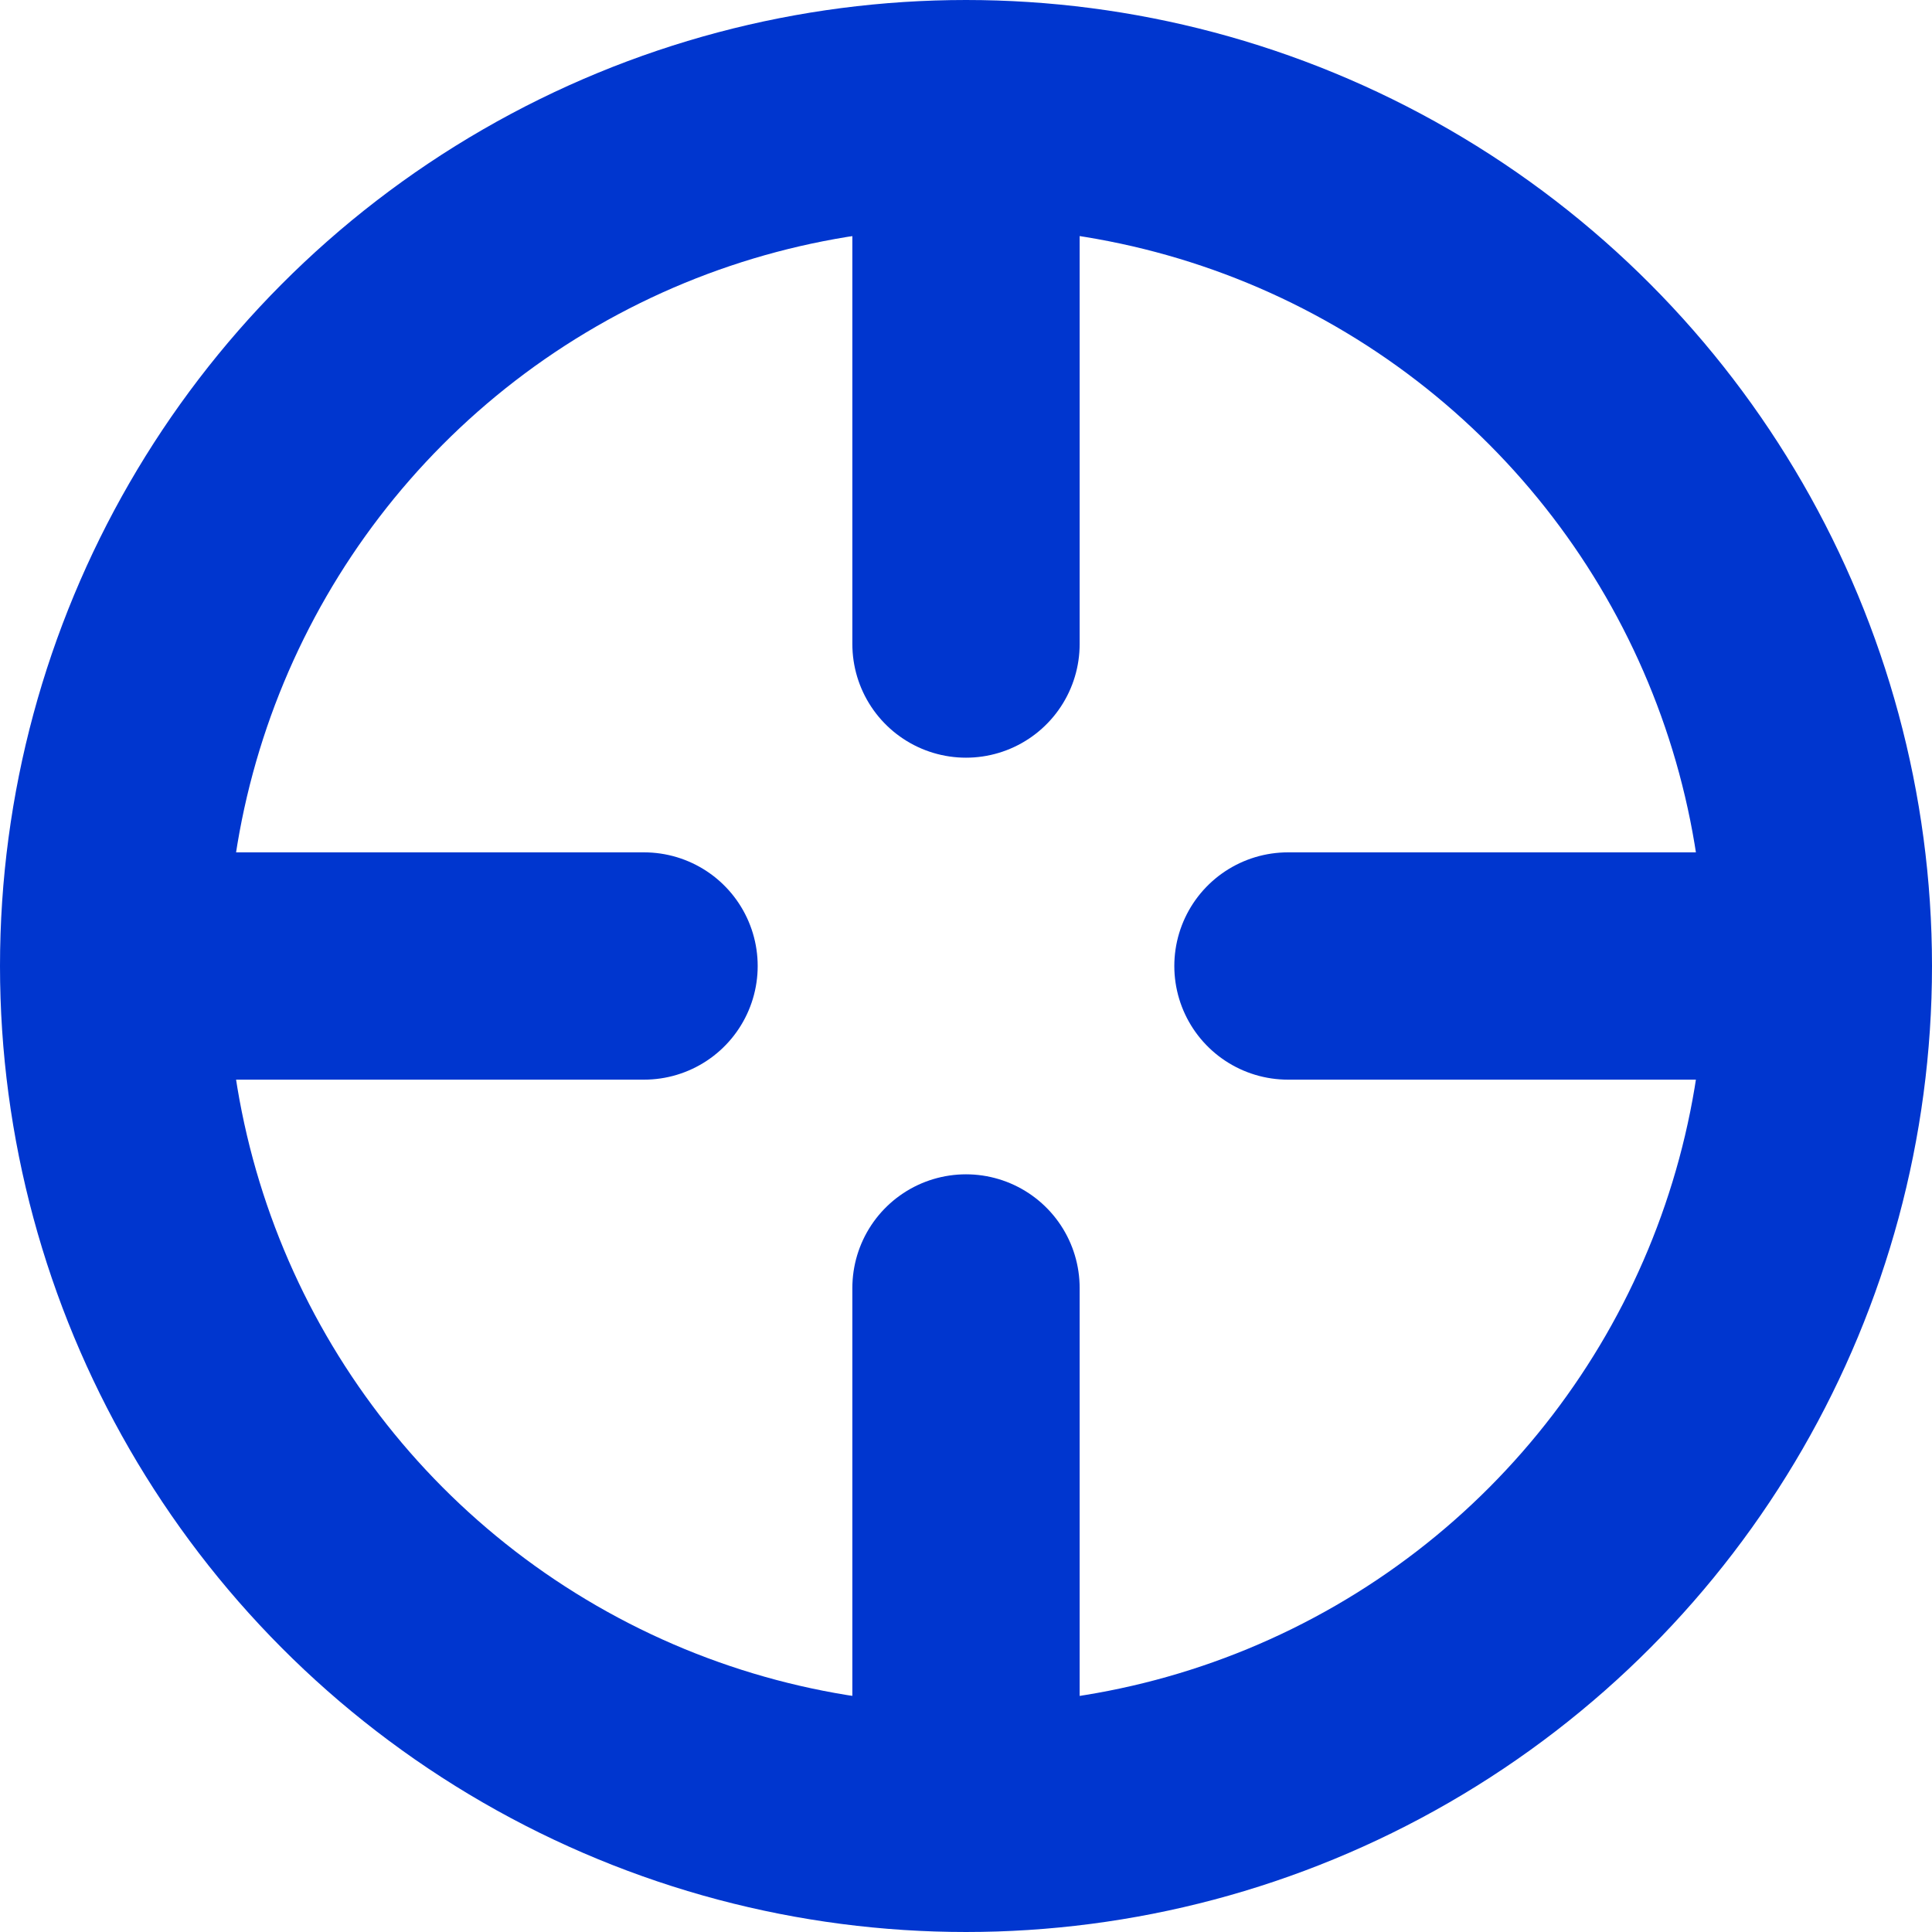
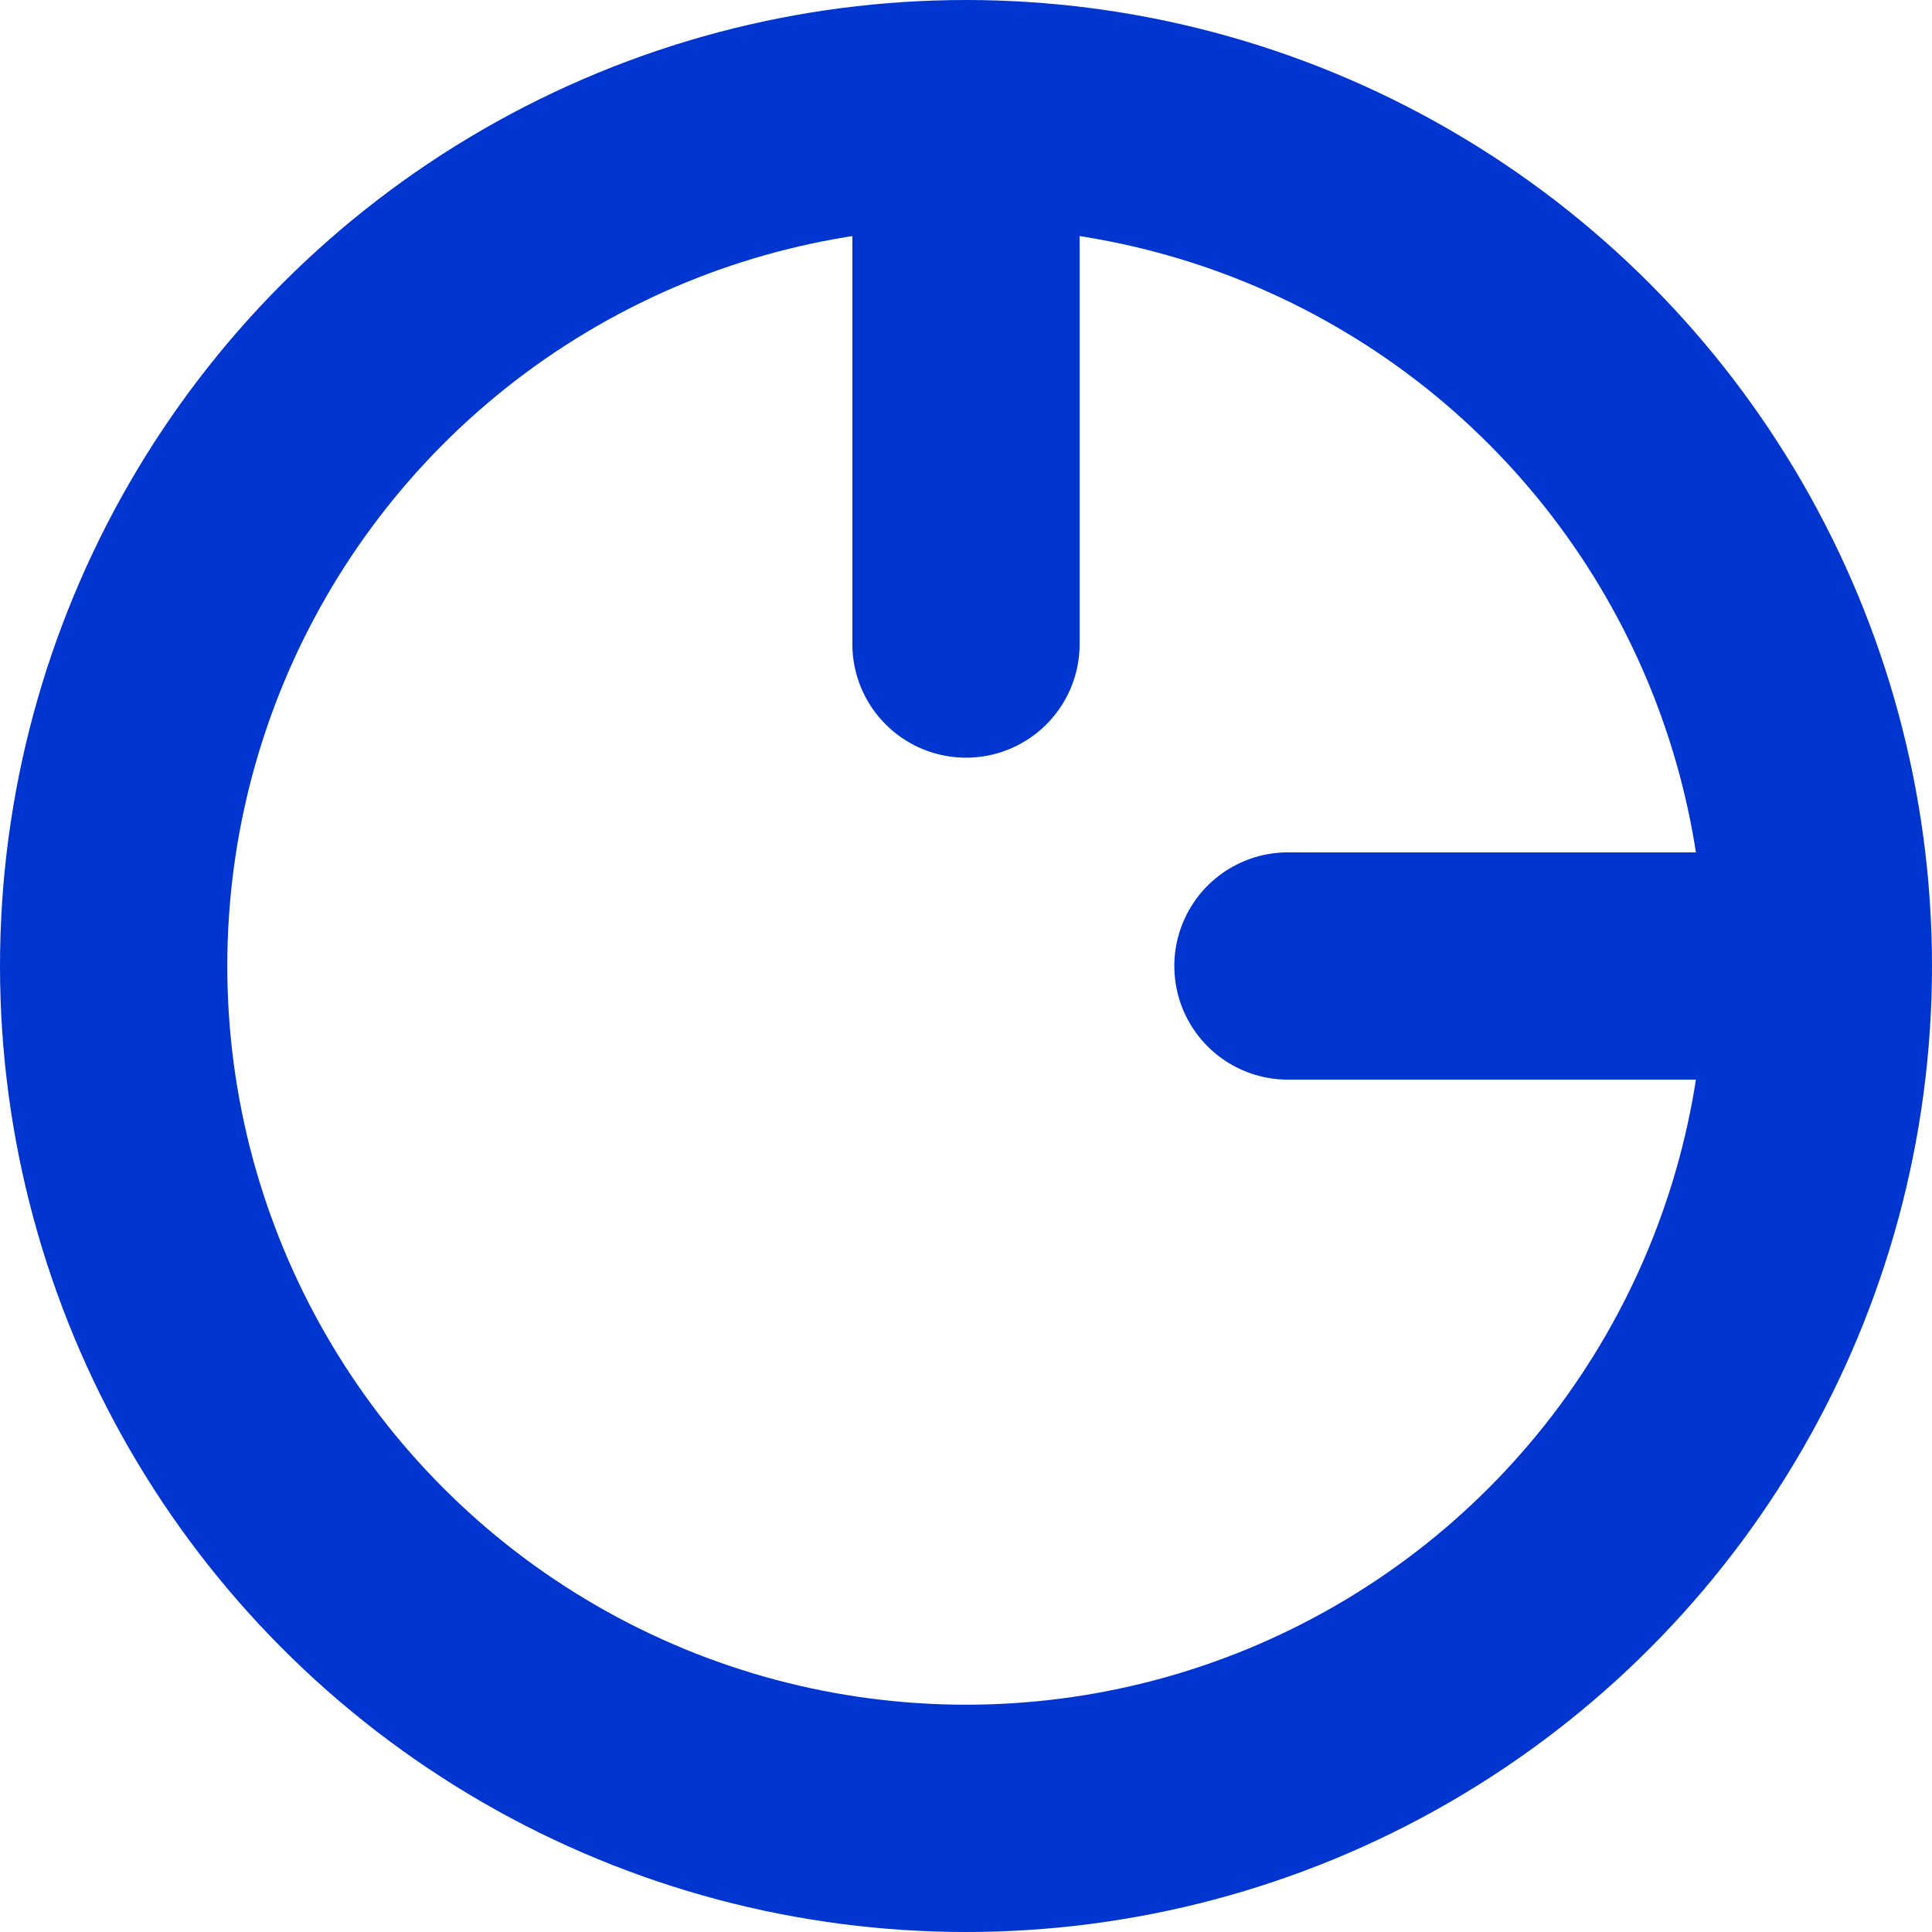
<svg xmlns="http://www.w3.org/2000/svg" width="17" height="17" viewBox="0 0 17 17" fill="none">
  <circle cx="8.5" cy="8.5" r="7.5" stroke="#0036CF" stroke-width="2" />
  <path d="M11.333 8.5H15.583" stroke="#0036CF" stroke-width="2" stroke-linecap="round" />
-   <path d="M1.417 8.5H5.667" stroke="#0036CF" stroke-width="2" stroke-linecap="round" />
  <path d="M8.5 5.667V1.417" stroke="#0036CF" stroke-width="2" stroke-linecap="round" />
-   <path d="M8.5 15.583V11.333" stroke="#0036CF" stroke-width="2" stroke-linecap="round" />
</svg>